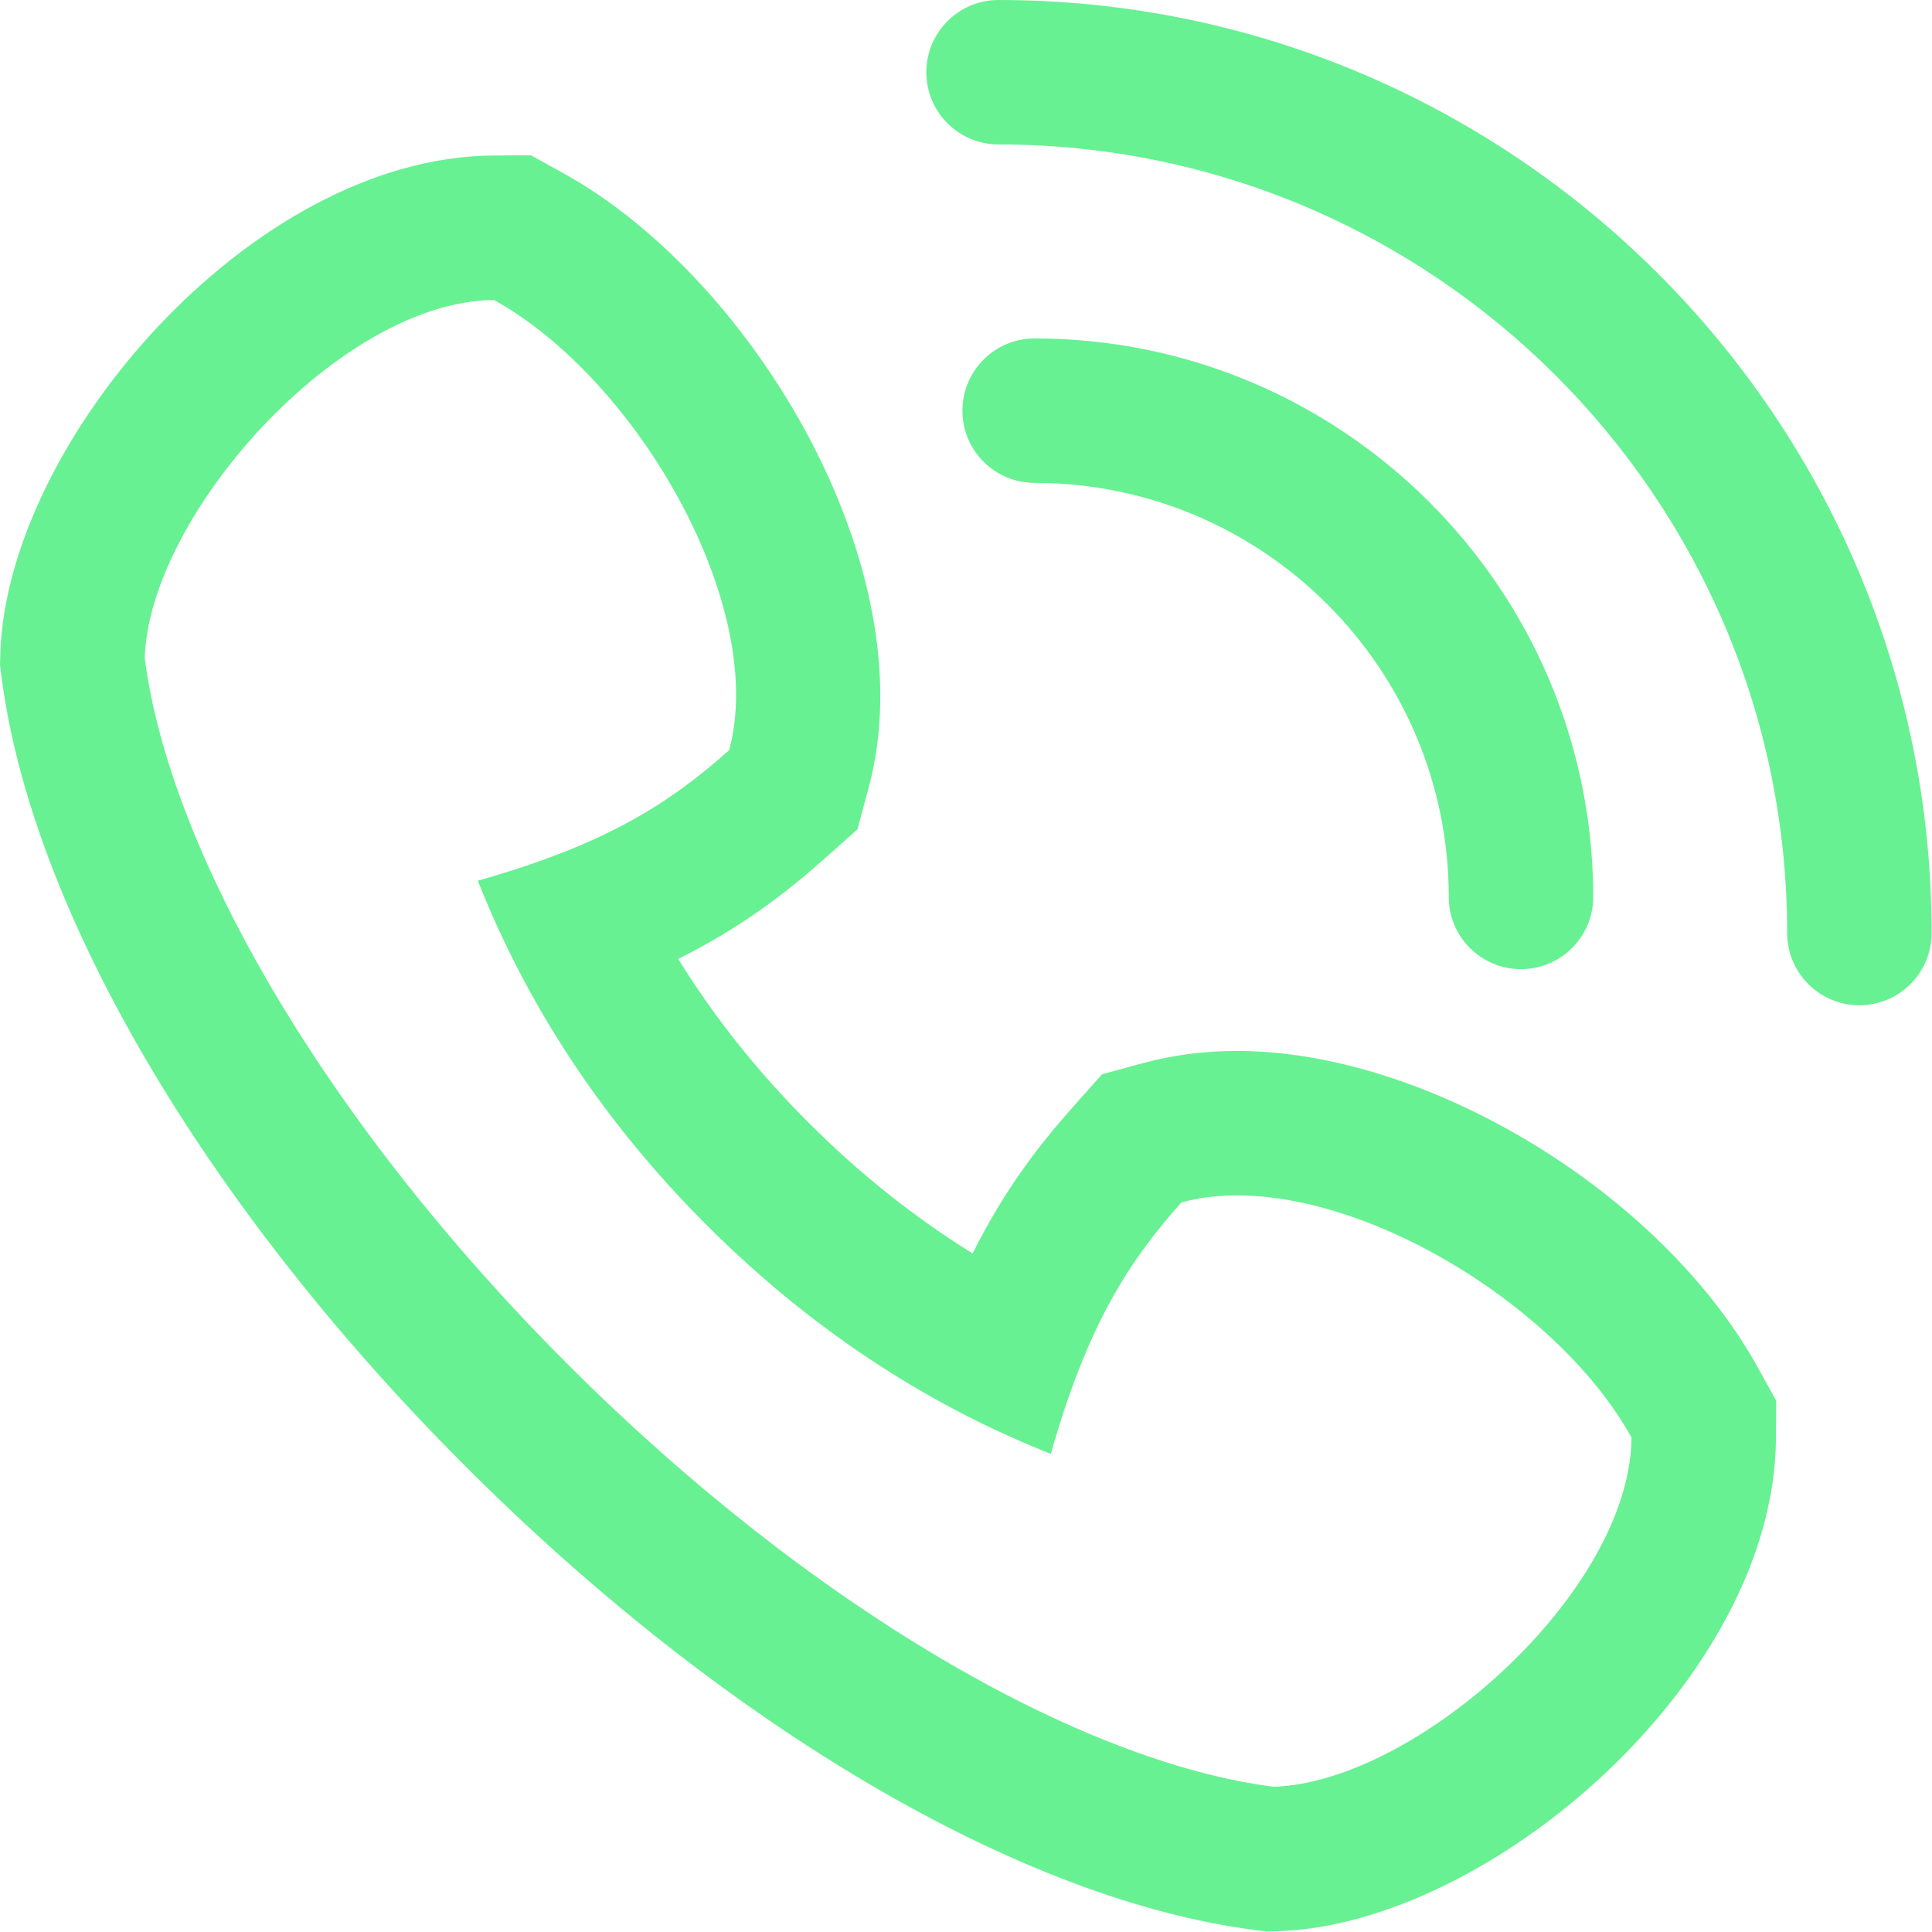
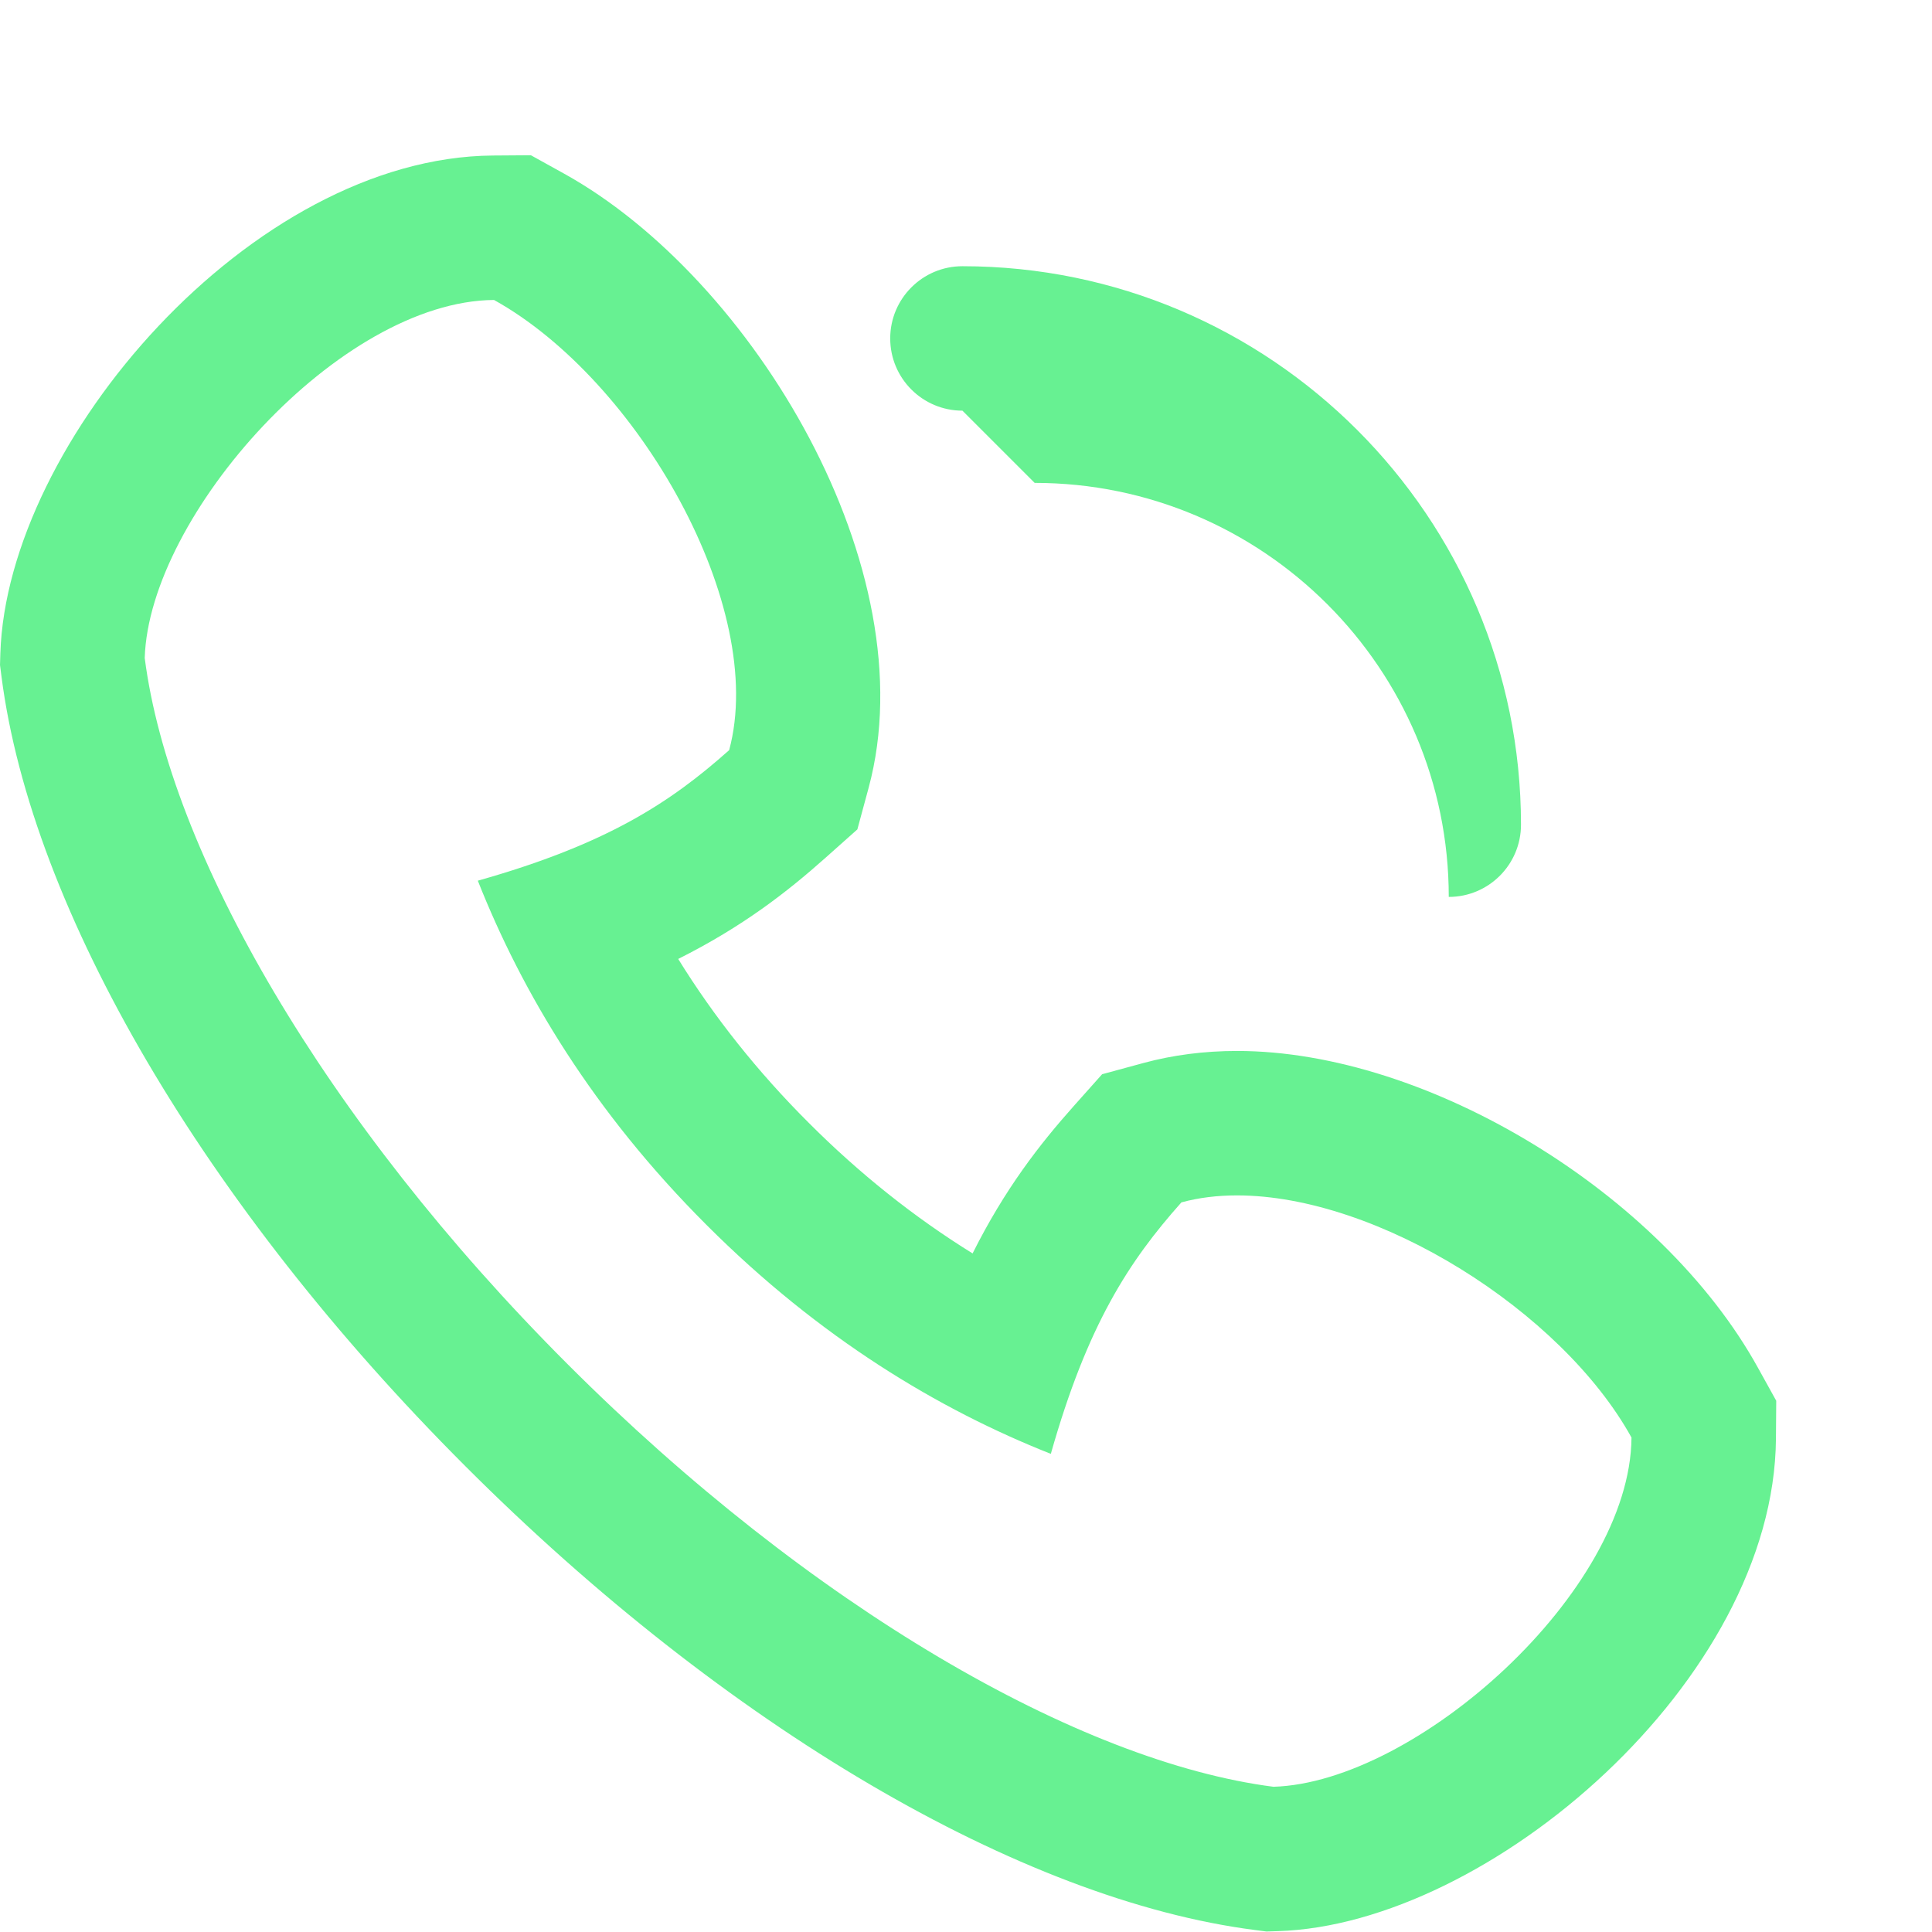
<svg xmlns="http://www.w3.org/2000/svg" width="100%" height="100%" viewBox="0 0 107 107" version="1.1" xml:space="preserve" style="fill-rule:evenodd;clip-rule:evenodd;stroke-linejoin:round;stroke-miterlimit:2;" data-websigner.1.0.7="true">
  <g>
-     <path d="M57.303,26.744c12.646,0 22.934,10.285 22.934,22.93c0,2.209 1.79,4 4,4c2.209,0 4,-1.791 4,-4c0,-17.055 -13.877,-30.93 -30.934,-30.93c-2.209,0 -4,1.791 -4,4c0,2.209 1.791,4 4,4" style="fill:#67f192;fill-rule:nonzero;" />
-     <path d="M55.303,0c-2.209,0 -4,1.791 -4,4c0,2.209 1.791,4 4,4c24.082,0 43.675,19.592 43.675,43.674c0,2.209 1.791,4 4,4c2.209,-0 4,-1.791 4,-4c0,-28.494 -23.182,-51.674 -51.675,-51.674" style="fill:#67f192;fill-rule:nonzero;" />
+     <path d="M57.303,26.744c12.646,0 22.934,10.285 22.934,22.93c2.209,0 4,-1.791 4,-4c0,-17.055 -13.877,-30.93 -30.934,-30.93c-2.209,0 -4,1.791 -4,4c0,2.209 1.791,4 4,4" style="fill:#67f192;fill-rule:nonzero;" />
    <path d="M70.529,98.957c-10.728,-1.377 -25.619,-9.93 -39.096,-23.408c-13.479,-13.479 -22.038,-28.383 -23.418,-39.108c0.244,-7.9 10.795,-19.763 19.345,-19.828c7.988,4.432 15.165,17.012 13.023,24.932c-3.253,2.898 -6.77,5.213 -13.92,7.23c2.452,6.203 6.397,12.805 12.672,19.071c6.267,6.269 12.864,10.22 19.063,12.673c2.026,-7.156 4.336,-10.677 7.231,-13.927c0.966,-0.264 2,-0.387 3.081,-0.387c7.785,0 17.967,6.397 21.847,13.41c-0.063,8.545 -11.922,19.1 -19.828,19.342m-2.019,-40.752c-1.81,0 -3.553,0.225 -5.178,0.666l-2.294,0.623l-1.582,1.775c-1.879,2.11 -3.801,4.573 -5.591,8.149c-3.223,-1.996 -6.257,-4.412 -9.071,-7.229c-2.82,-2.814 -5.238,-5.851 -7.234,-9.08c3.569,-1.787 6.031,-3.709 8.145,-5.591l1.778,-1.584l0.623,-2.301c3.266,-12.076 -6.384,-28.201 -16.864,-34.016l-1.84,-1.019l-2.102,0.015c-13.366,0.1 -26.919,15.877 -27.281,27.58l-0.019,0.637l0.081,0.631c1.669,12.971 11.274,29.324 25.695,43.744c14.417,14.42 30.767,24.022 43.734,25.686l0.629,0.082l0.635,-0.02c11.704,-0.359 27.484,-13.91 27.583,-27.277l0.016,-2.098l-1.016,-1.834c-5.349,-9.672 -18.29,-17.539 -28.847,-17.539" style="fill:#67f192;fill-rule:nonzero;" />
  </g>
</svg>